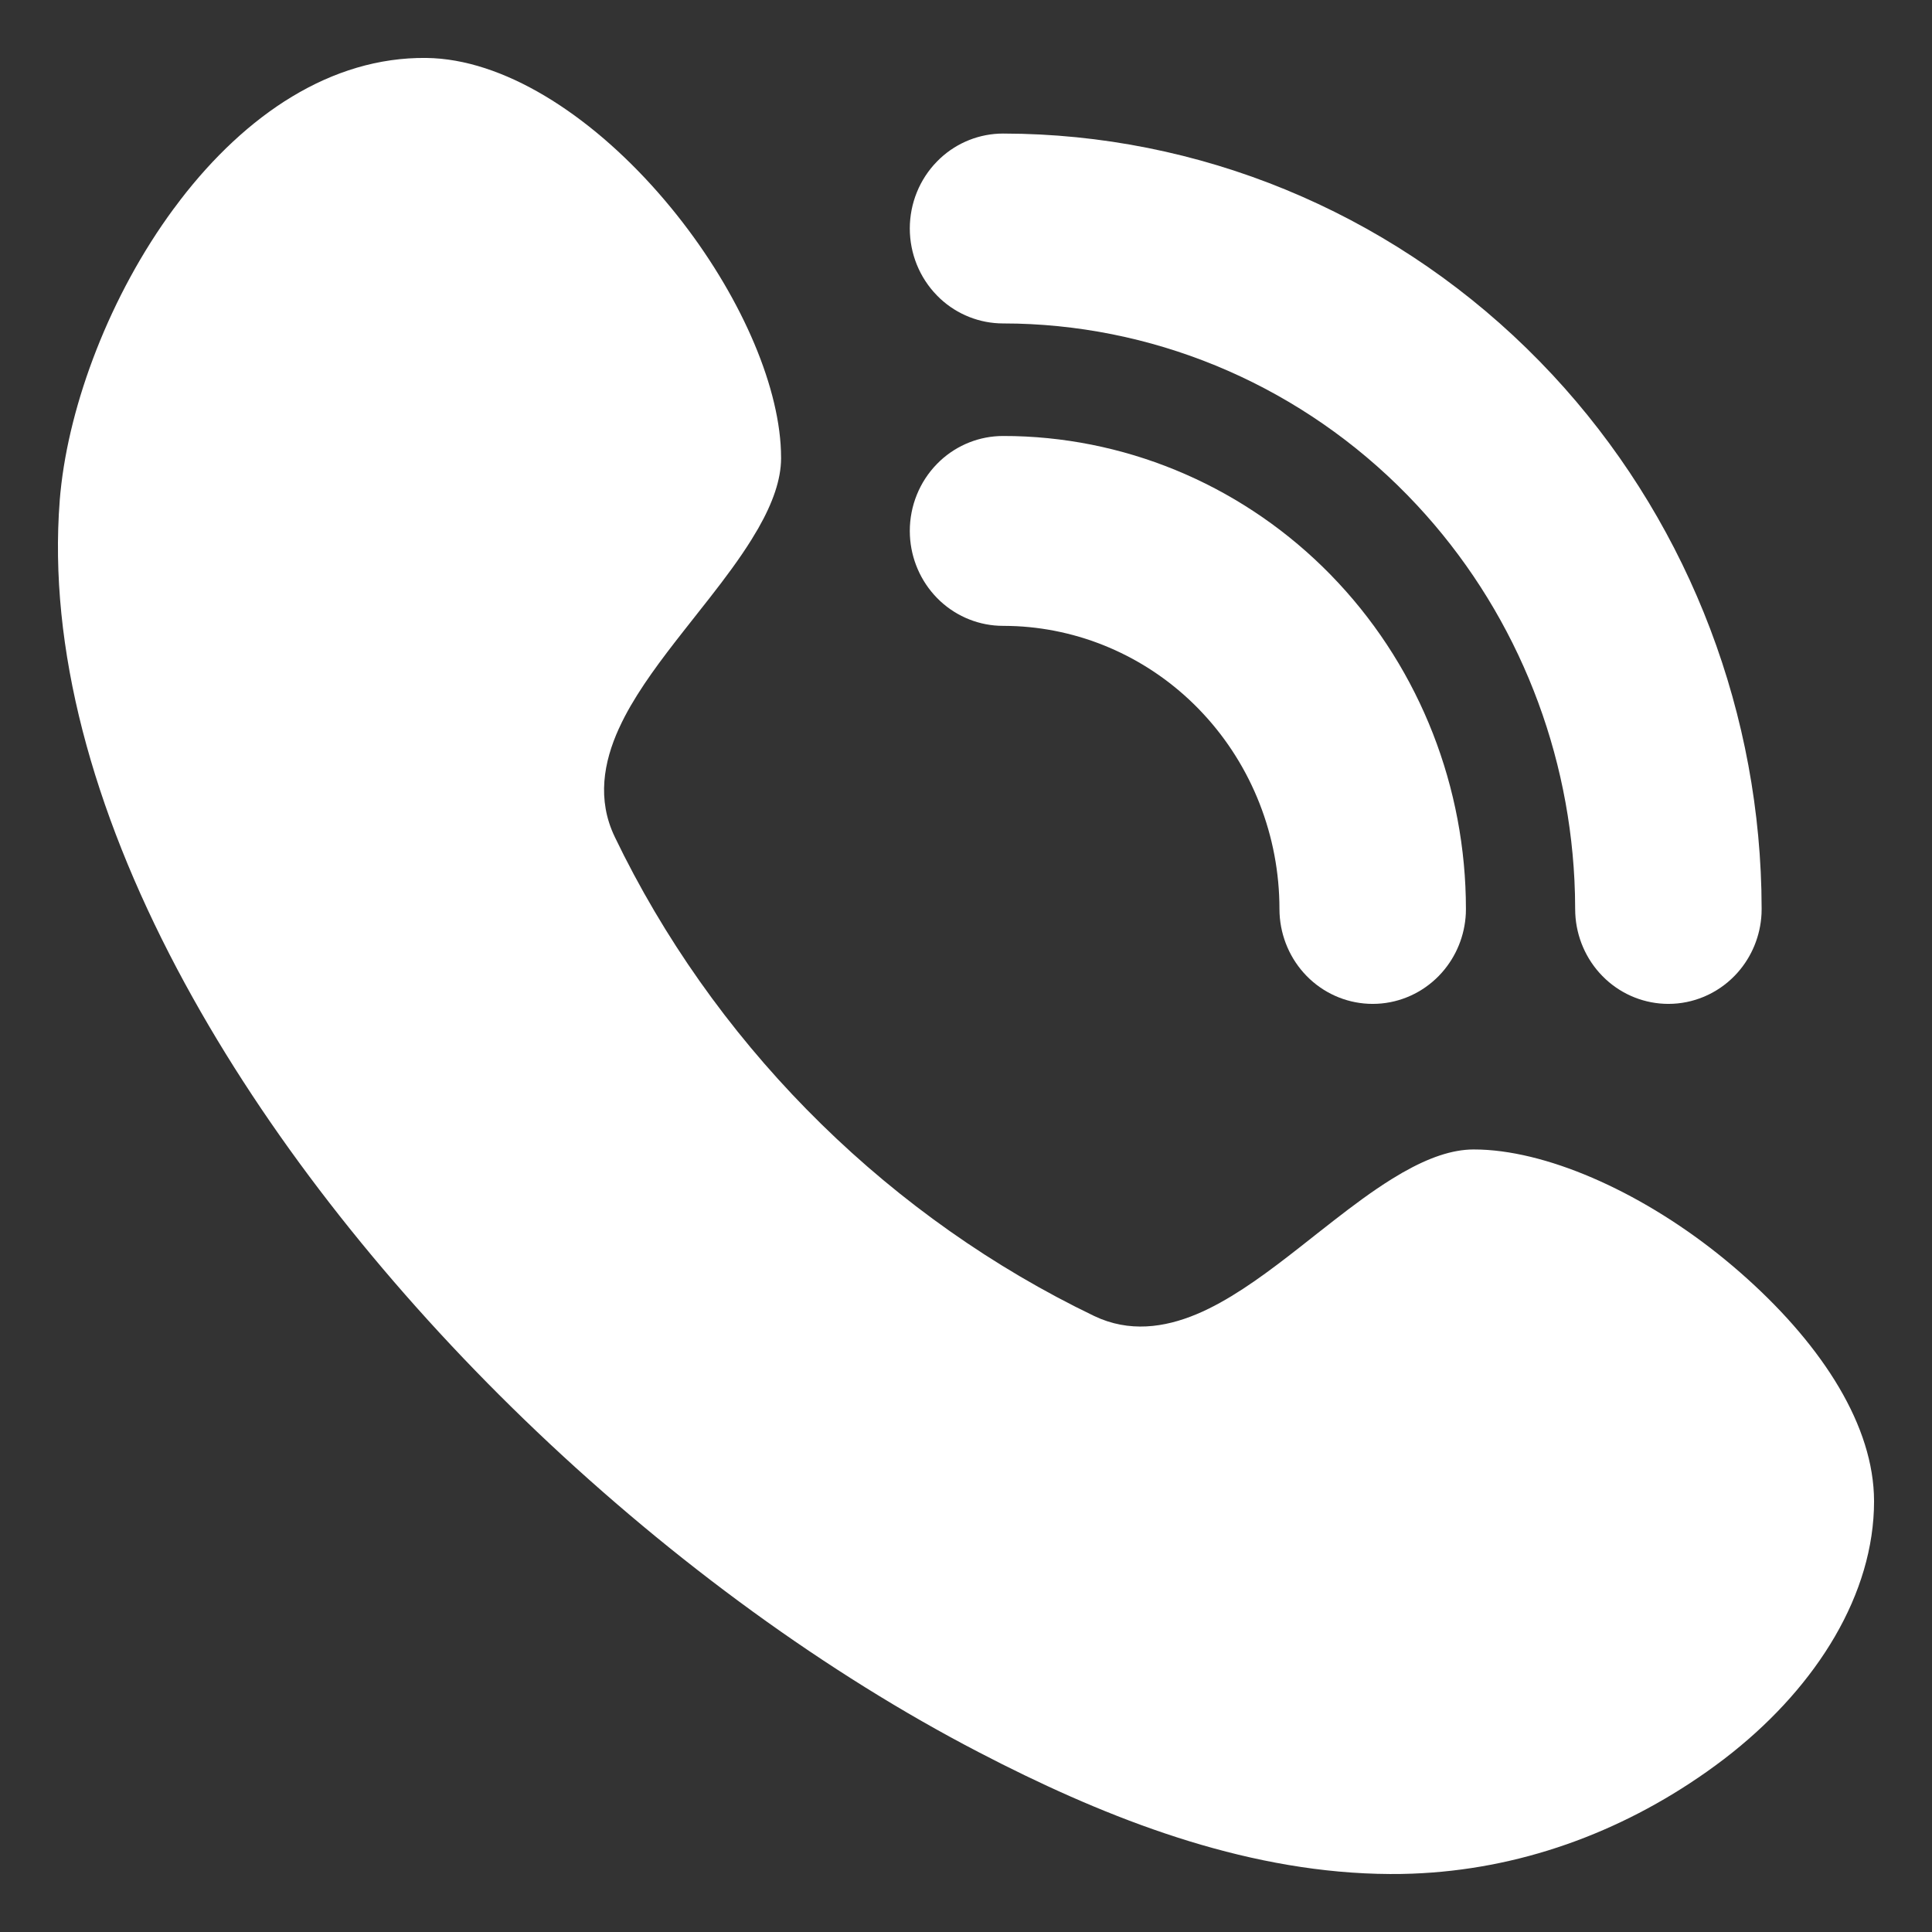
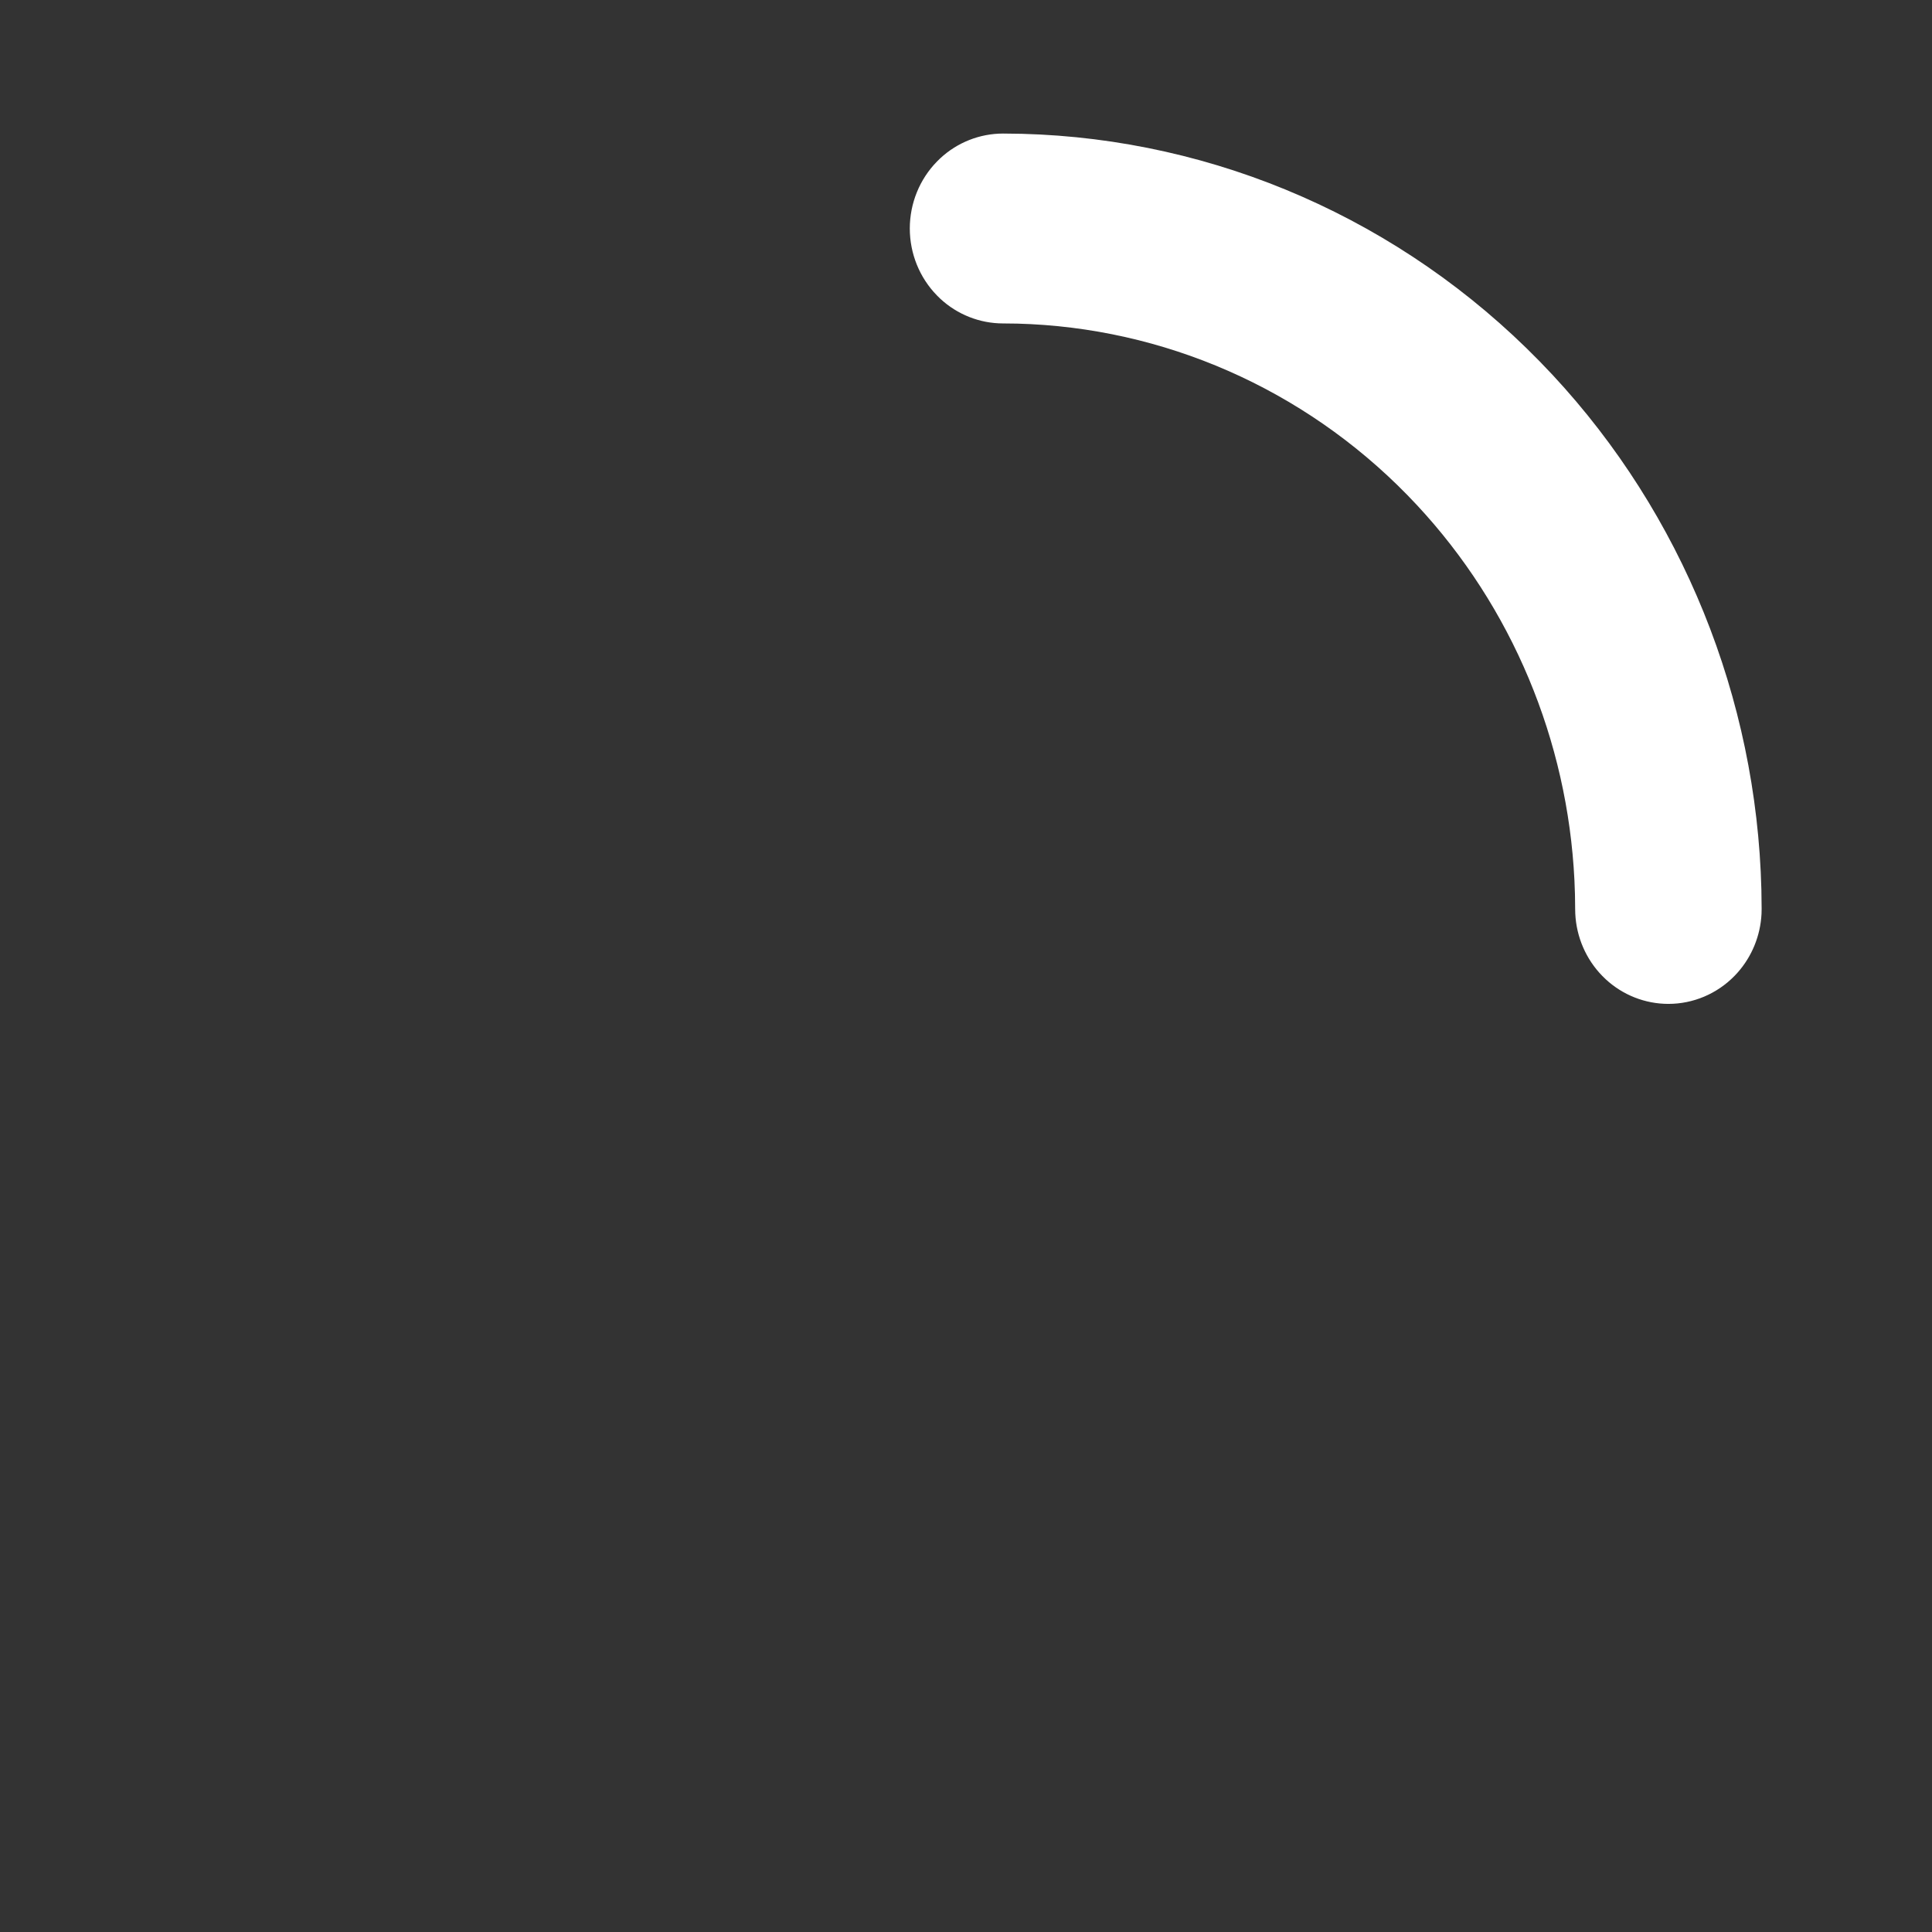
<svg xmlns="http://www.w3.org/2000/svg" width="100" height="100" viewBox="0 0 100 100" fill="none">
  <rect x="0" y="0" width="100" height="100" fill="#333333" stroke="none" />
-   <path d="M22.445 3.012C26.433 3.231 30.854 6.179 34.409 10.367L34.75 10.776C37.998 14.738 40.153 19.37 40.404 23L40.422 23.349L40.429 23.72C40.425 24.821 40.004 26.02 39.244 27.353L38.892 27.94C38.271 28.935 37.532 29.924 36.746 30.93L35.341 32.715C34.241 34.117 33.117 35.6 32.336 37.091L32.185 37.389L32.182 37.396L32.037 37.704L32.033 37.71C31.244 39.445 30.893 41.389 31.819 43.314L31.821 43.319L32.311 44.311L32.314 44.316C37.544 54.609 46.199 63.093 56.618 68.108L56.625 68.112L56.633 68.115L56.96 68.259L56.968 68.263L56.976 68.266C58.787 68.991 60.6 68.633 62.228 67.895L62.235 67.892L62.543 67.746L62.55 67.743C64.145 66.961 65.738 65.762 67.238 64.587L67.239 64.586L68.007 63.982L68.031 63.963L68.033 63.96L69.027 63.182C70.035 62.398 71.025 61.658 72.021 61.038L72.608 60.686L72.609 60.687C73.951 59.922 75.159 59.499 76.266 59.496L76.643 59.502C80.359 59.638 85.195 61.838 89.293 65.203L89.688 65.532L90.086 65.875C94.063 69.361 96.823 73.436 96.992 77.328L97.001 77.704C97 82.501 94.06 87.203 89.668 90.71L89.239 91.046L88.788 91.383L88.339 91.707C83.822 94.89 78.609 96.778 73.079 96.981L72.524 96.996L71.948 96.999C64.851 96.963 58.028 94.403 51.875 91.316L50.657 90.693C42.843 86.635 34.902 80.866 27.794 74.106L27.106 73.446C20.274 66.835 14.284 59.347 9.984 51.653L9.573 50.908L9.158 50.134C4.811 41.901 2.495 33.567 3.092 25.901L3.091 25.9L3.13 25.463L3.131 25.464C3.588 20.892 5.688 15.278 9.002 10.787L9.003 10.789L9.333 10.35L9.332 10.349C12.726 5.935 17.131 2.947 22.062 2.999L22.445 3.012Z" fill="white" />
-   <path d="M52.513 22.573C58.659 22.729 64.517 25.296 68.868 29.745L69.283 30.181C73.513 34.727 75.876 40.766 75.876 47.048L75.871 47.29C75.816 48.418 75.381 49.495 74.635 50.337L74.471 50.514C73.624 51.38 72.49 51.895 71.29 51.955L71.05 51.961C69.843 51.961 68.686 51.502 67.802 50.683L67.629 50.514C66.784 49.649 66.289 48.498 66.23 47.29L66.224 47.048C66.224 43.276 64.804 39.658 62.274 36.939L62.026 36.678C59.506 34.101 56.148 32.588 52.615 32.411L52.272 32.399H52.266L51.924 32.394H51.917C50.711 32.394 49.554 31.934 48.669 31.116L48.497 30.947C47.651 30.081 47.156 28.931 47.097 27.723L47.091 27.481C47.091 26.185 47.594 24.937 48.497 24.014L48.669 23.845C49.553 23.027 50.709 22.567 51.915 22.567L52.513 22.573Z" fill="white" />
  <path d="M52.894 6.926C62.957 7.192 72.549 11.398 79.678 18.689L80.359 19.402C87.067 26.611 90.918 36.11 91.169 46.051L91.182 47.047L91.176 47.302C91.119 48.431 90.68 49.508 89.931 50.349L89.777 50.514C88.874 51.438 87.643 51.961 86.356 51.961C85.149 51.961 83.992 51.502 83.108 50.683L82.935 50.514C82.089 49.649 81.594 48.499 81.536 47.291L81.53 47.049V47.042L81.52 46.301V46.295L81.493 45.568C81.139 38.307 78.248 31.409 73.337 26.14L72.839 25.618C67.46 20.116 60.23 16.95 52.652 16.75L51.917 16.741C50.711 16.74 49.553 16.281 48.669 15.462L48.497 15.293C47.594 14.37 47.091 13.122 47.091 11.826C47.092 10.531 47.594 9.283 48.497 8.361L48.669 8.192C49.553 7.373 50.709 6.914 51.916 6.913L52.894 6.926Z" fill="white" />
</svg>